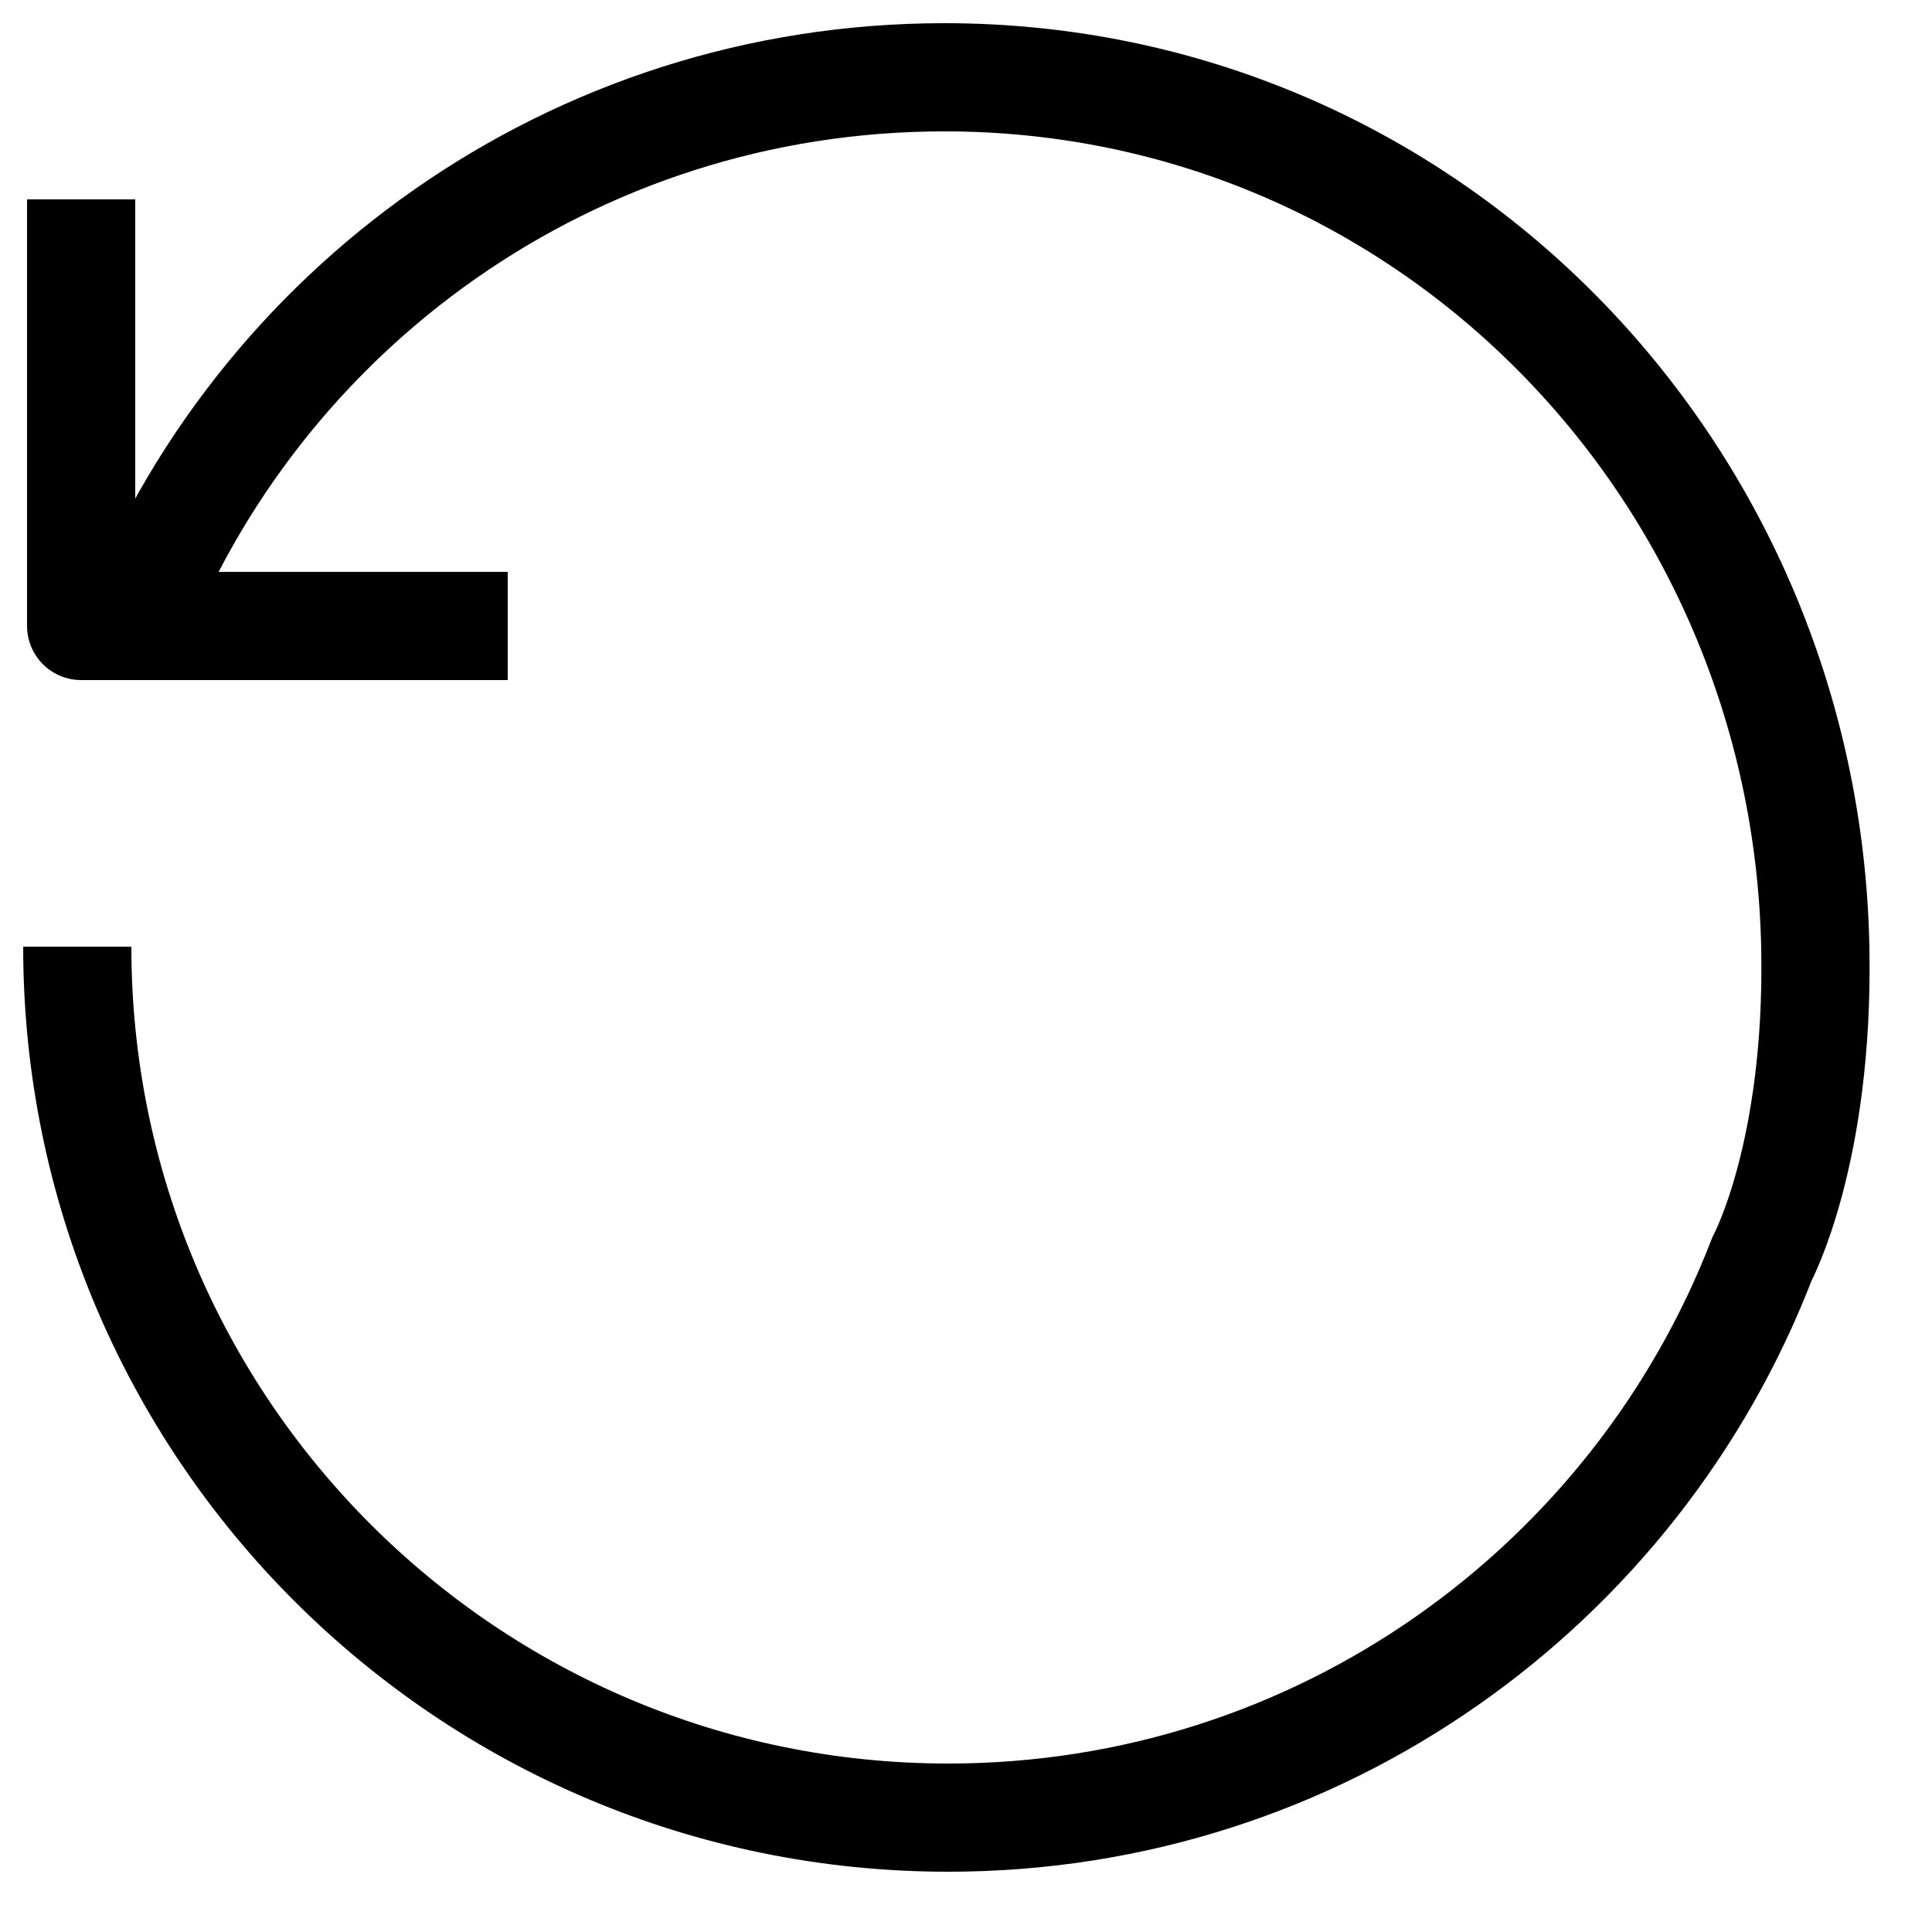
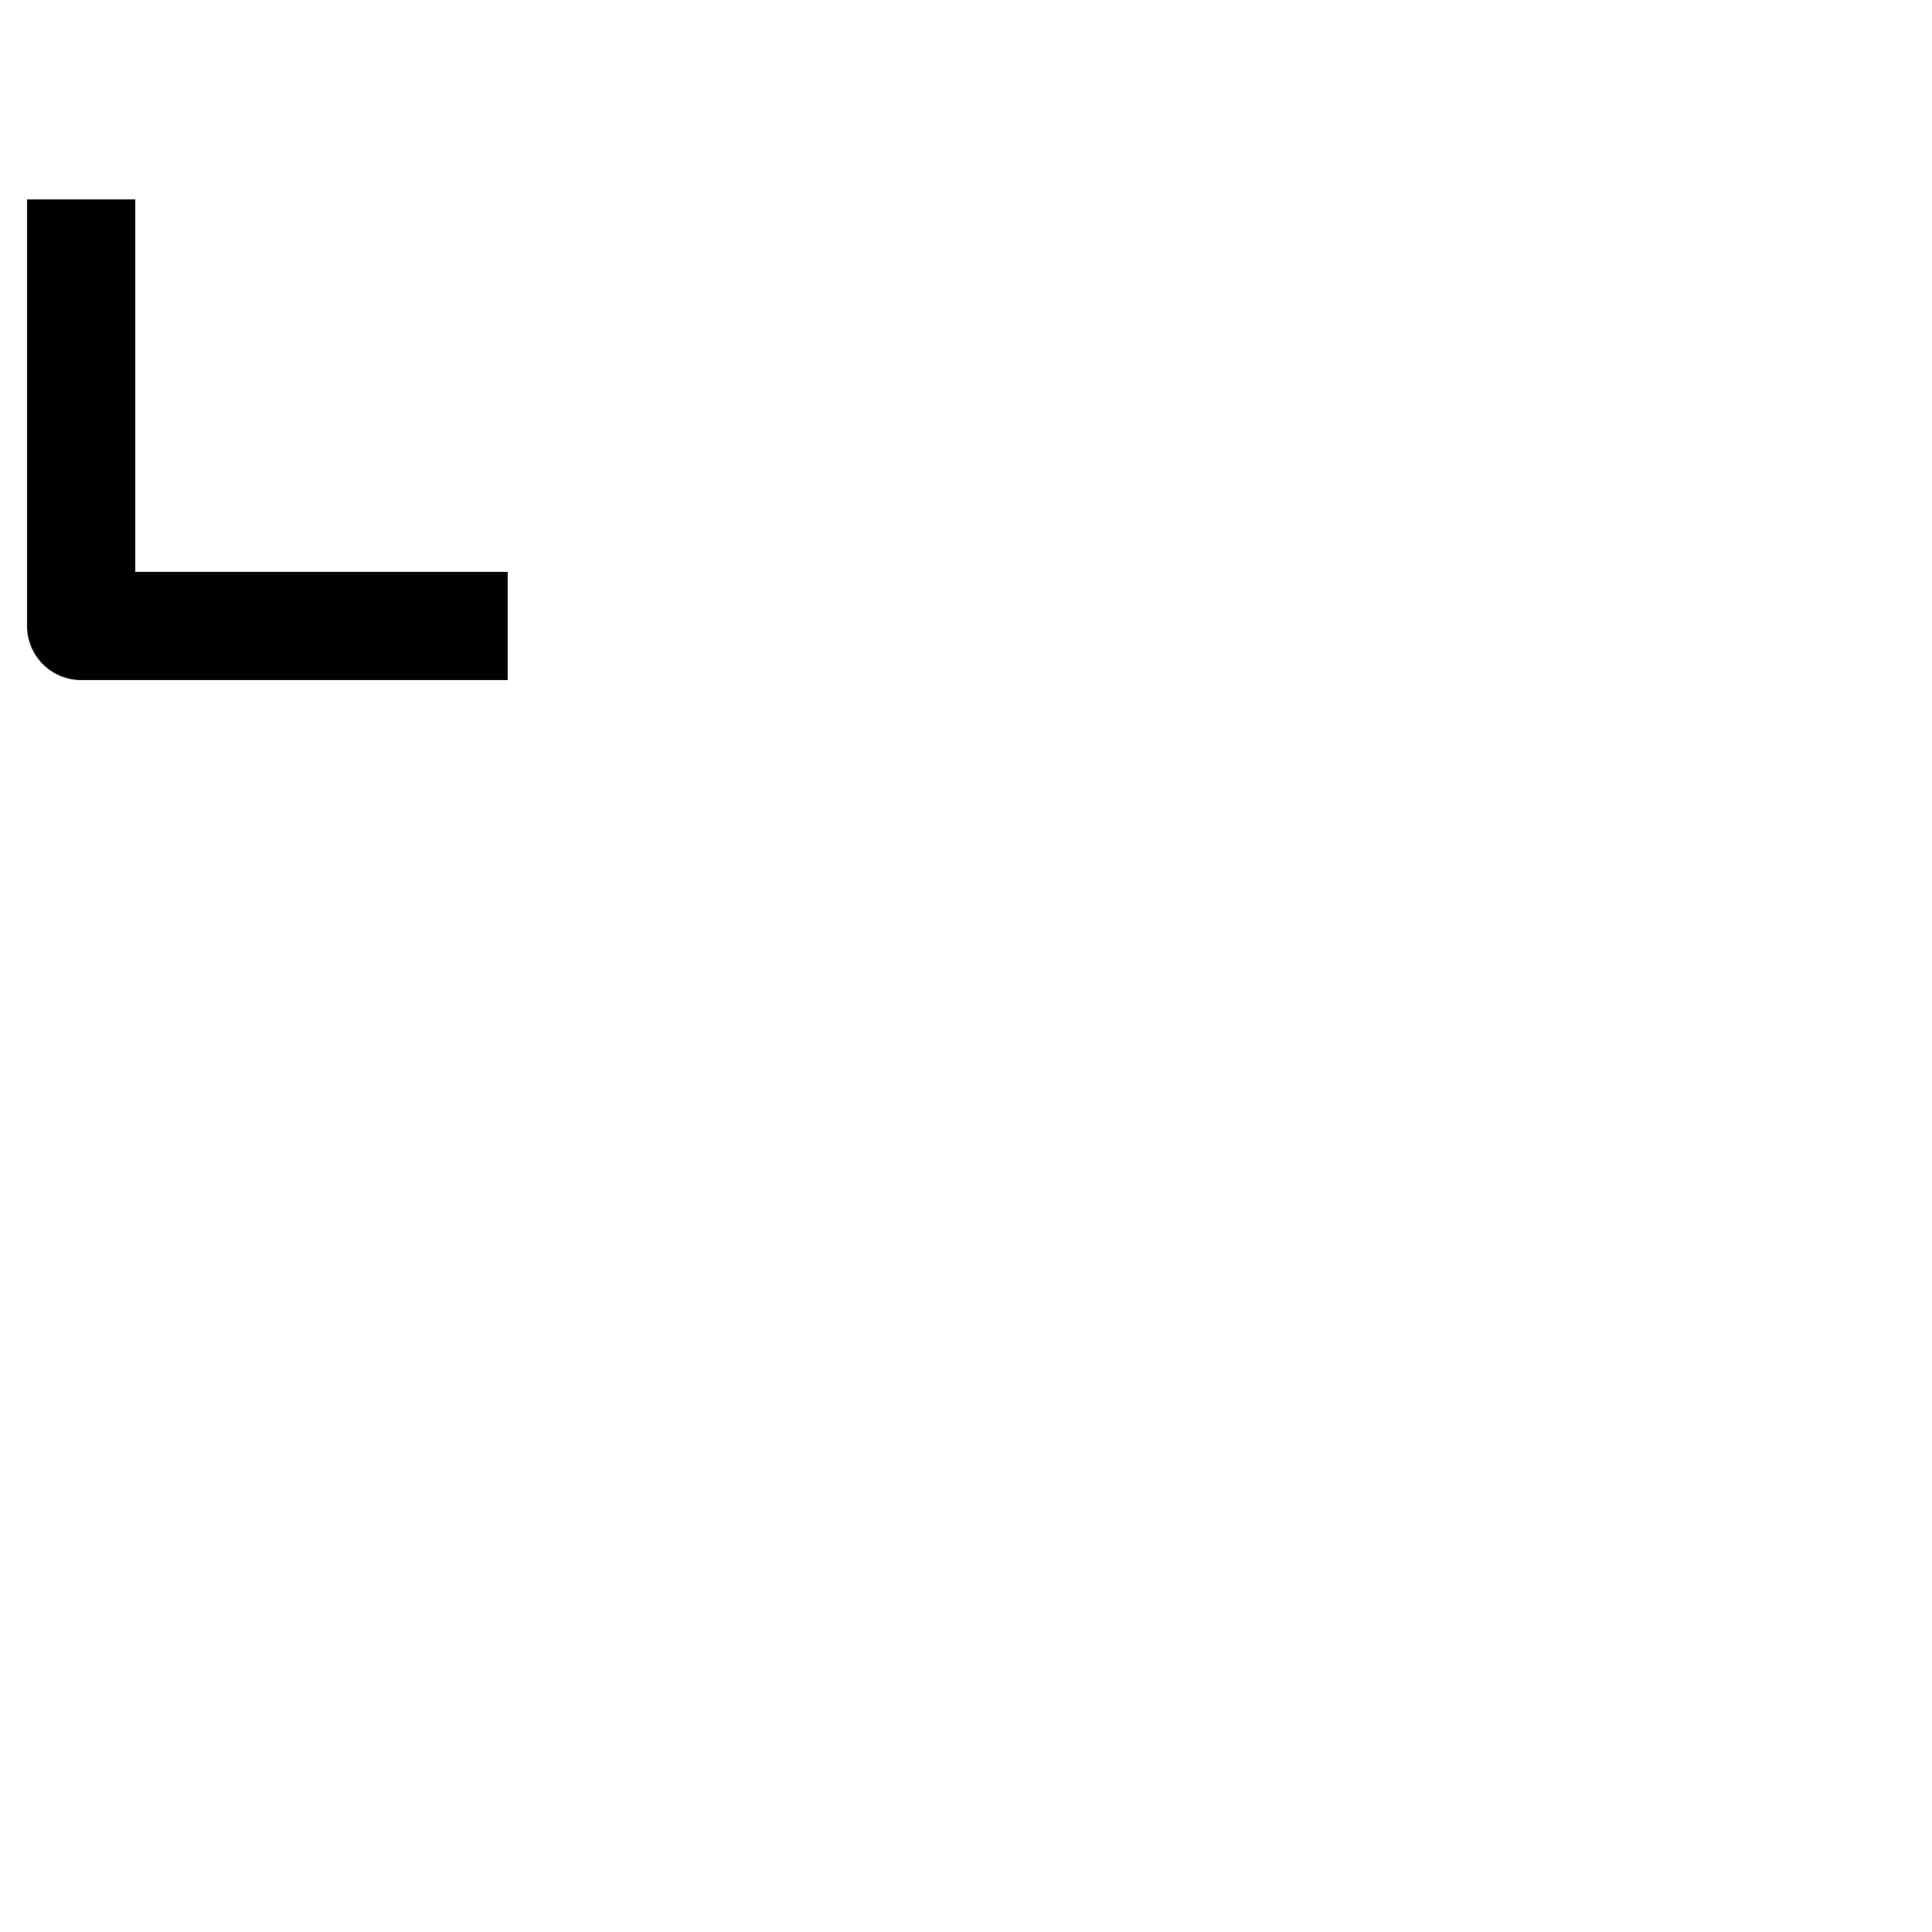
<svg xmlns="http://www.w3.org/2000/svg" width="25" height="25" viewBox="0 0 25 25" fill="none">
  <path d="M6.57 8.1H1.05V2.58" stroke="black" stroke-width="1.4" stroke-linejoin="round" />
-   <path d="M1 12.25C1 18.48 6.05 23.52 12.27 23.52C17.07 23.52 21.17 20.52 22.8 16.29C22.8 16.29 23.54 14.92 23.49 12.27C23.37 6.05 18.44 1 12.22 1C7.41 1 3.31 4 1.69 8.23" stroke="black" stroke-width="1.4" stroke-linejoin="round" />
</svg>